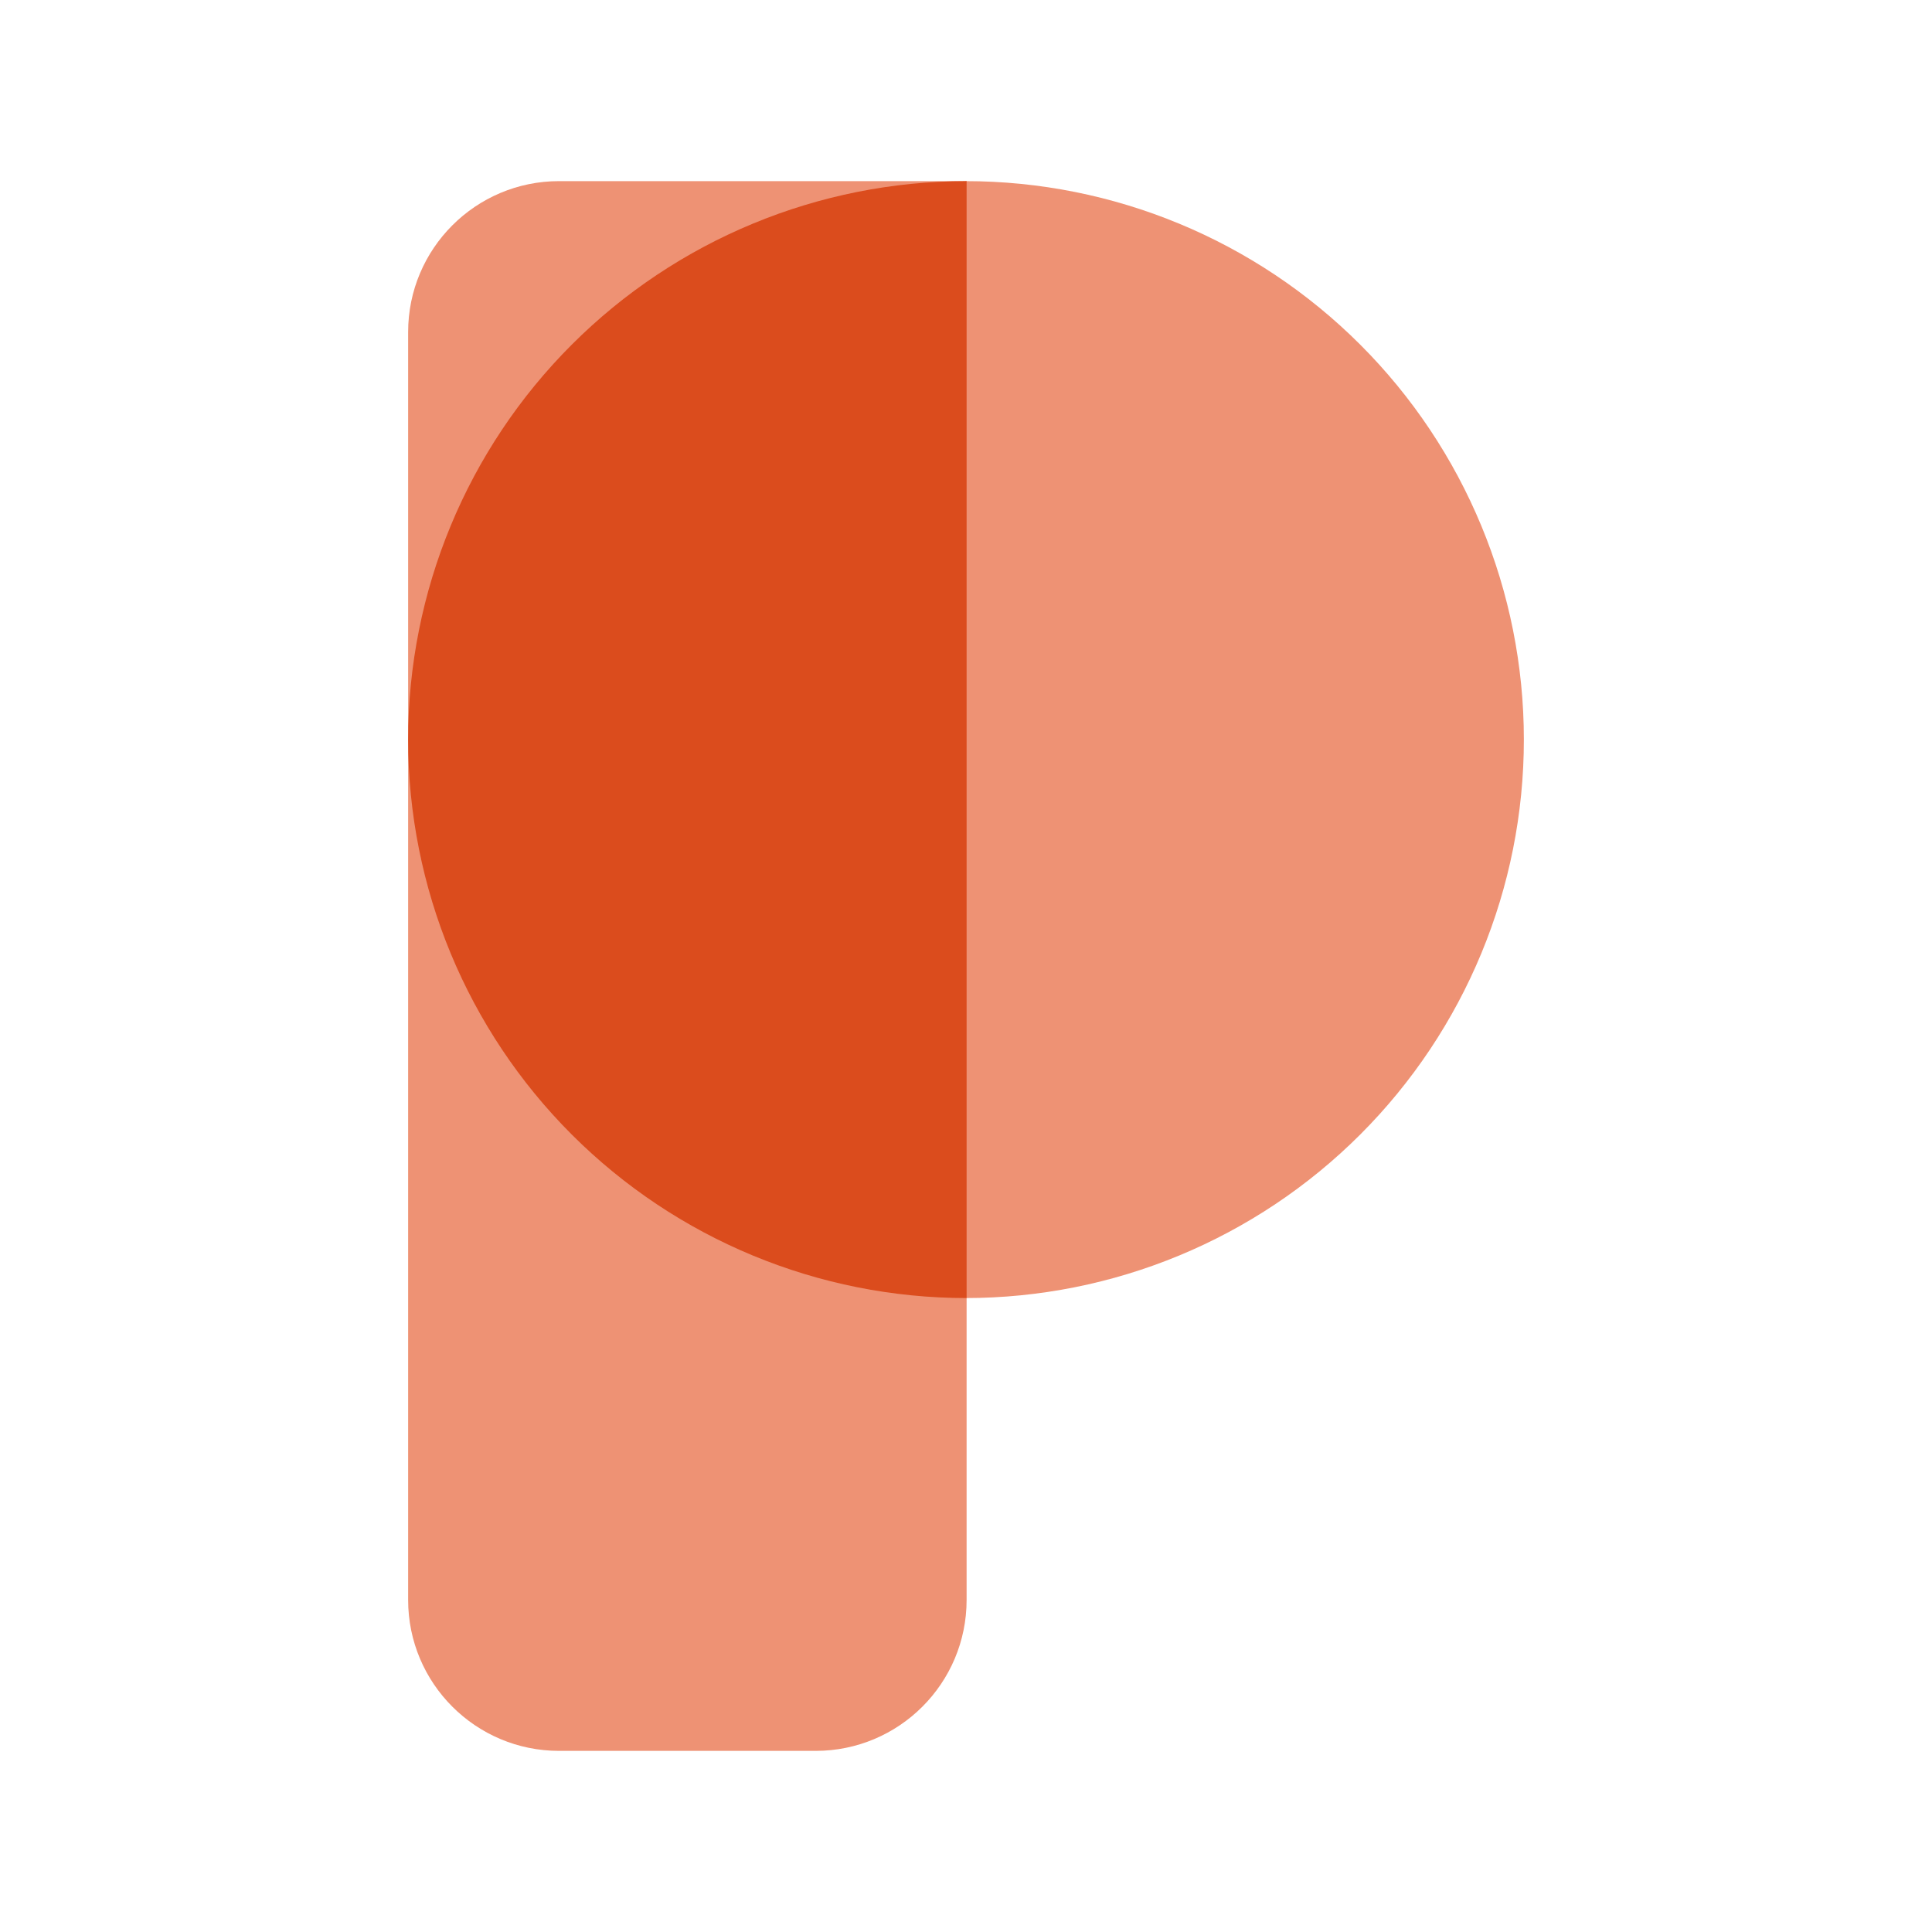
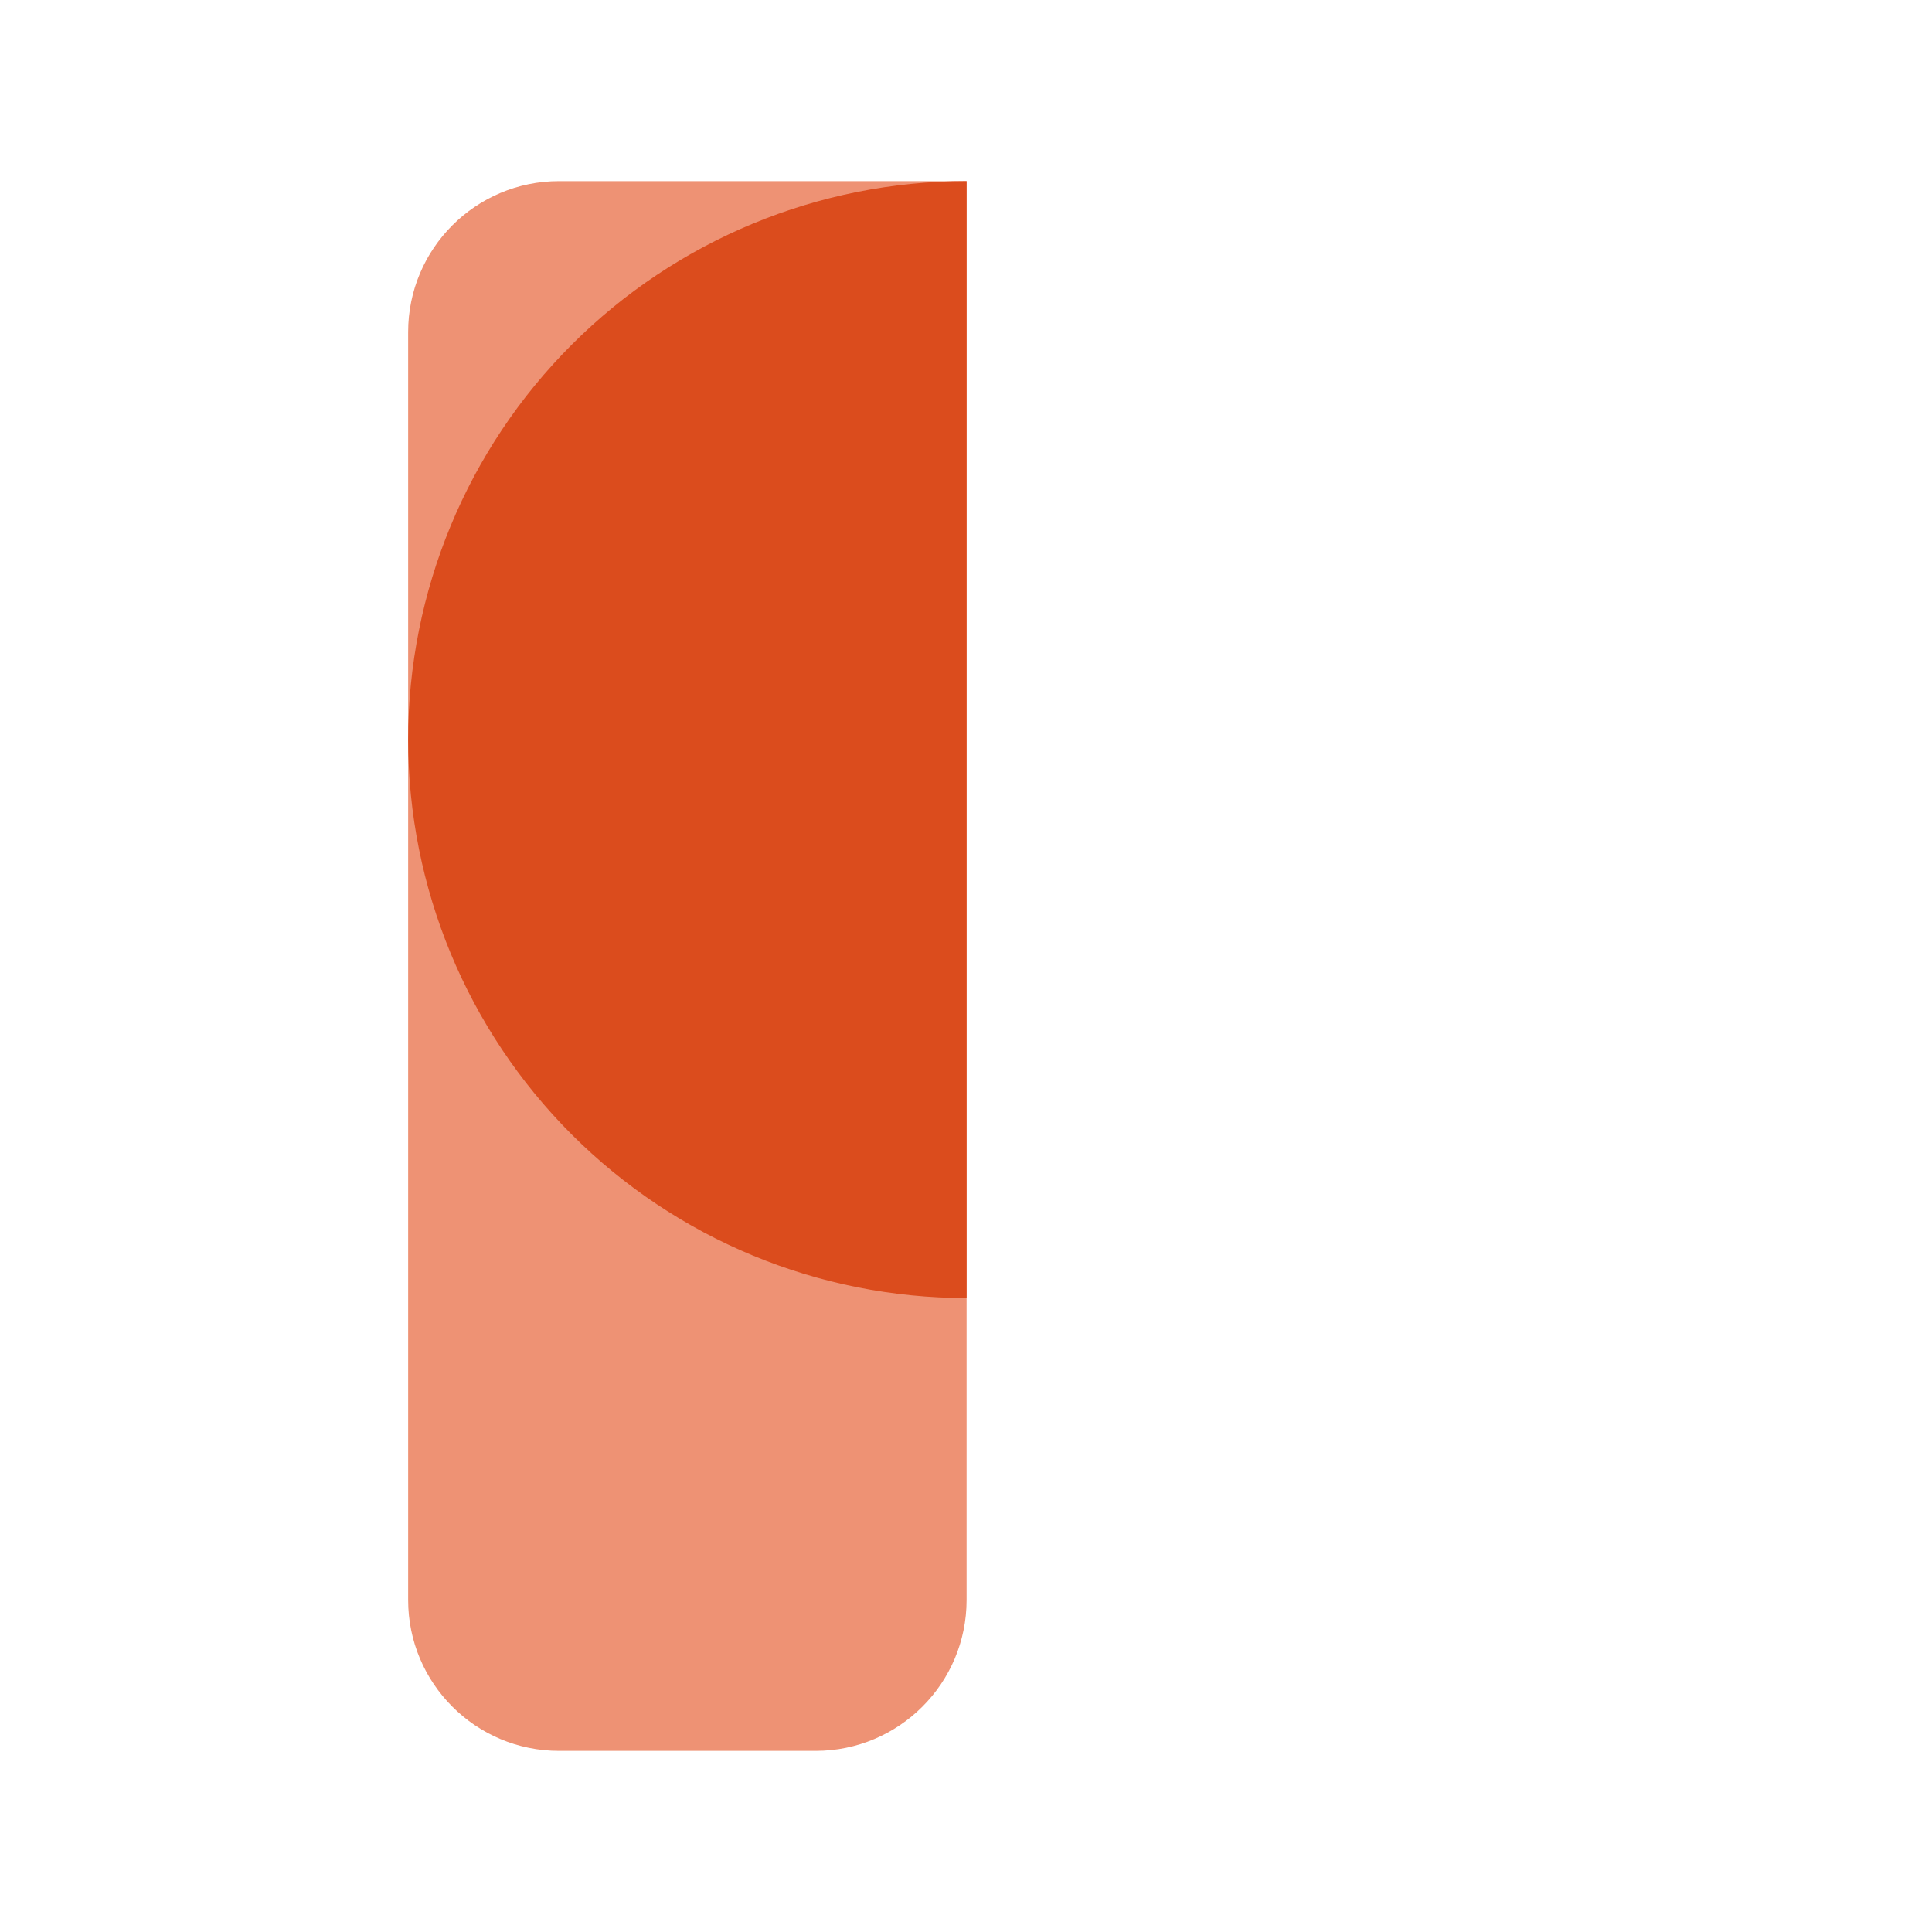
<svg xmlns="http://www.w3.org/2000/svg" width="192" height="192" viewBox="0 0 192 192" fill="none">
  <path d="M40.56 33C40.56 24.716 47.276 18 55.56 18H96.06V159C96.06 167.284 89.344 174 81.06 174H55.56C47.276 174 40.56 167.284 40.56 159V33Z" fill="#EE9274" />
-   <path d="M95.94 129C110.659 129 124.776 123.153 135.184 112.744C145.593 102.336 151.44 88.219 151.44 73.5C151.44 58.781 145.593 44.664 135.184 34.256C124.776 23.847 110.659 18 95.94 18L95.94 73.5L95.94 129Z" fill="#EE9274" />
  <path d="M96.06 18C81.341 18 67.224 23.847 56.816 34.256C46.407 44.664 40.56 58.781 40.56 73.5C40.56 88.219 46.407 102.336 56.816 112.744C67.224 123.153 81.341 129 96.06 129L96.06 73.5L96.06 18Z" fill="#DB4C1D" />
</svg>